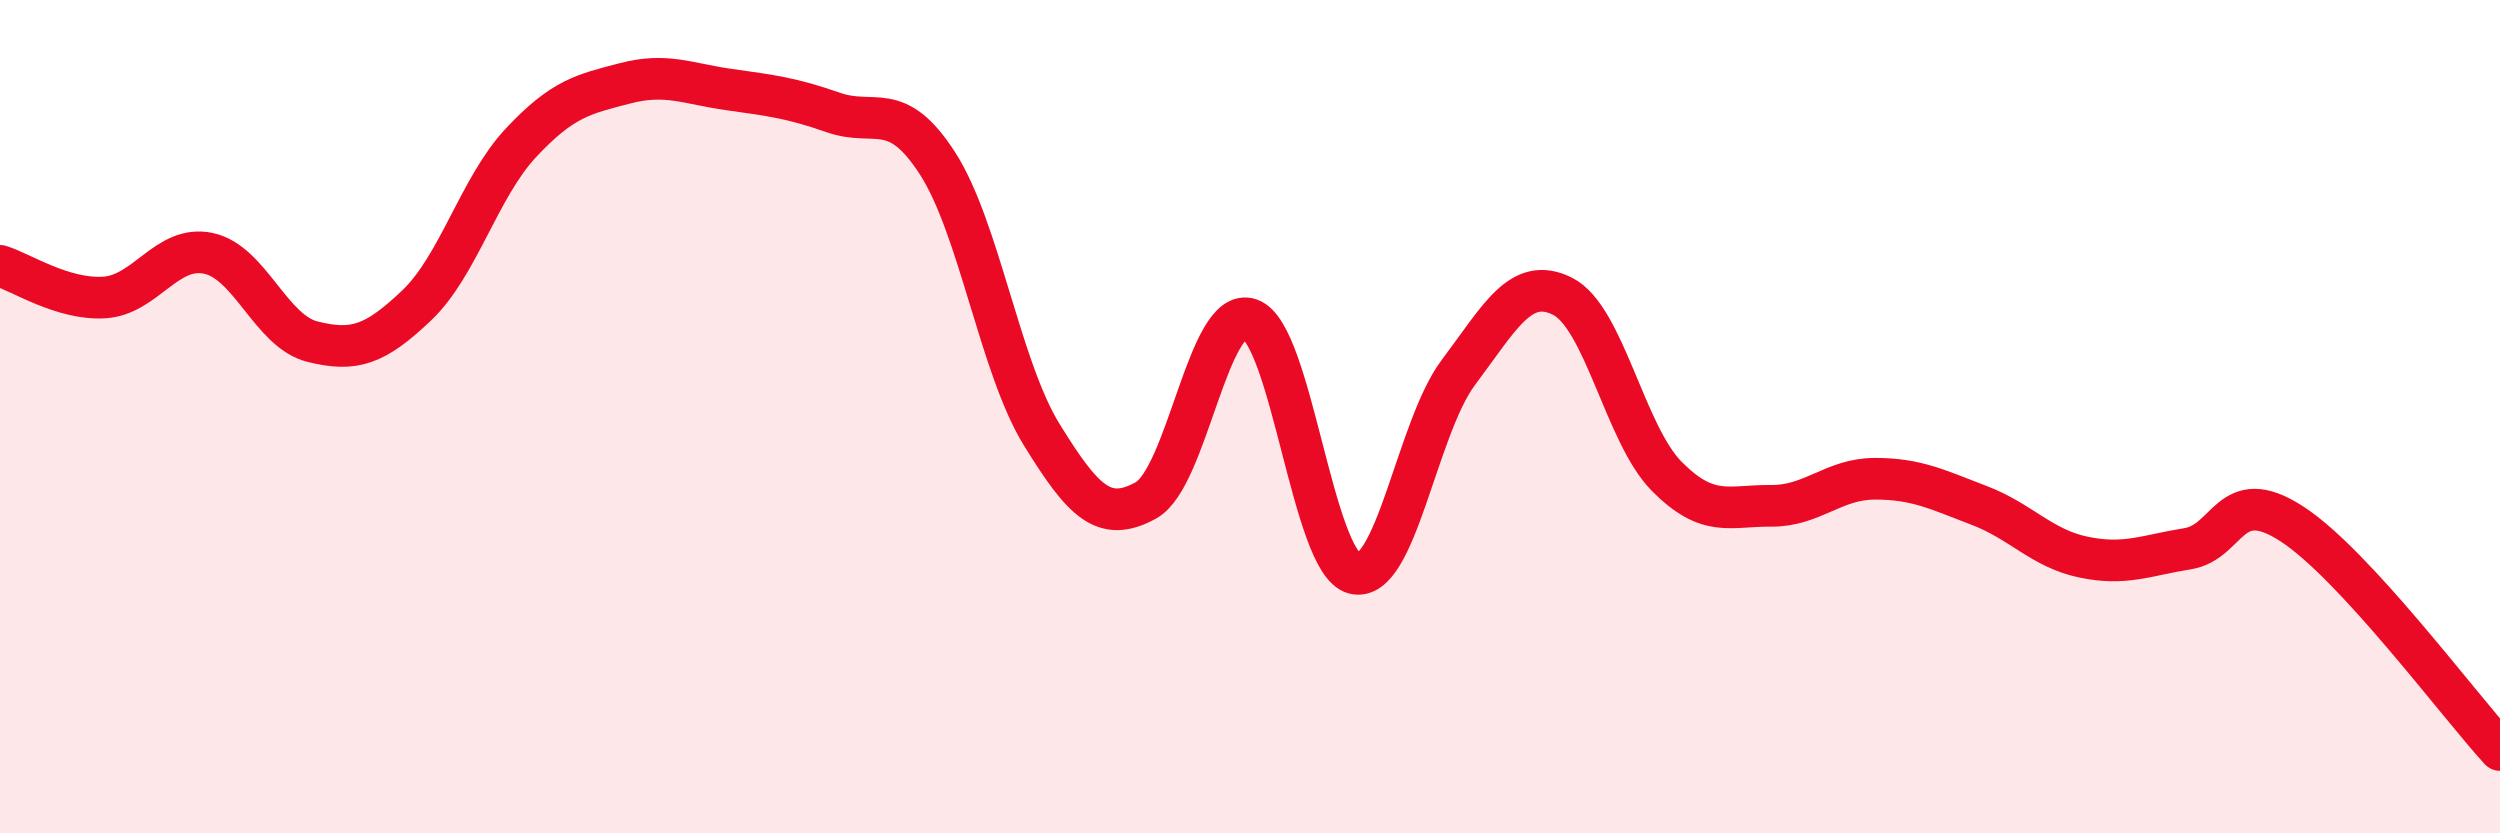
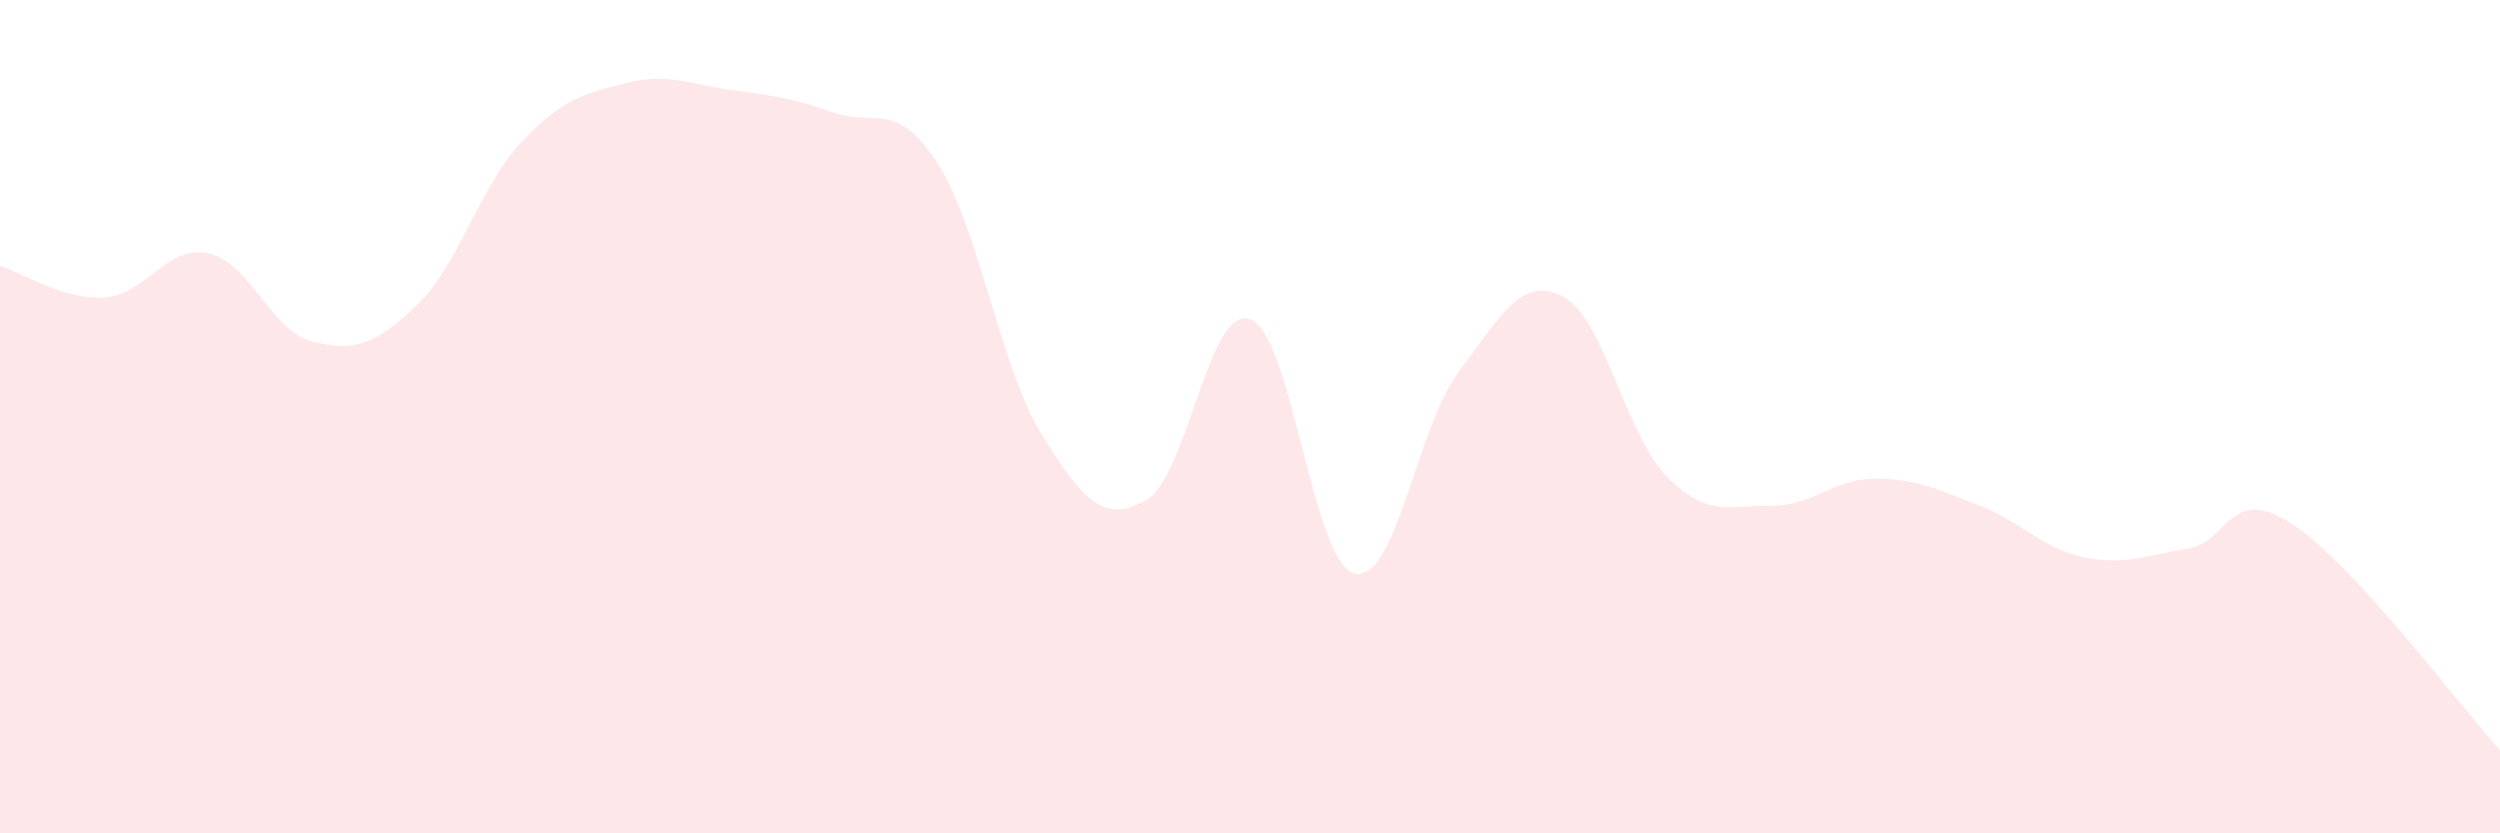
<svg xmlns="http://www.w3.org/2000/svg" width="60" height="20" viewBox="0 0 60 20">
  <path d="M 0,6.38 C 0.5,6.53 1.5,7.2 2.5,7.14 C 3.5,7.08 4,5.87 5,6.08 C 6,6.29 6.5,7.95 7.5,8.2 C 8.5,8.45 9,8.28 10,7.33 C 11,6.38 11.5,4.5 12.5,3.43 C 13.5,2.36 14,2.26 15,2 C 16,1.74 16.5,2.01 17.5,2.15 C 18.5,2.29 19,2.35 20,2.7 C 21,3.05 21.5,2.37 22.5,3.92 C 23.5,5.47 24,8.81 25,10.43 C 26,12.05 26.5,12.56 27.5,12.01 C 28.5,11.46 29,7.31 30,7.66 C 31,8.01 31.5,13.5 32.5,13.76 C 33.5,14.02 34,10.27 35,8.94 C 36,7.61 36.5,6.61 37.5,7.11 C 38.5,7.61 39,10.42 40,11.43 C 41,12.44 41.5,12.13 42.5,12.14 C 43.5,12.15 44,11.49 45,11.49 C 46,11.49 46.5,11.75 47.5,12.13 C 48.5,12.51 49,13.16 50,13.37 C 51,13.58 51.5,13.33 52.5,13.17 C 53.5,13.01 53.5,11.6 55,12.57 C 56.5,13.54 59,16.91 60,18L60 20L0 20Z" fill="#EB0A25" opacity="0.1" stroke-linecap="round" stroke-linejoin="round" />
-   <path d="M 0,6.38 C 0.5,6.53 1.5,7.2 2.5,7.14 C 3.5,7.08 4,5.87 5,6.08 C 6,6.29 6.5,7.95 7.5,8.2 C 8.5,8.45 9,8.28 10,7.33 C 11,6.38 11.5,4.5 12.5,3.43 C 13.5,2.36 14,2.26 15,2 C 16,1.74 16.5,2.01 17.5,2.15 C 18.5,2.29 19,2.35 20,2.7 C 21,3.05 21.5,2.37 22.5,3.92 C 23.5,5.47 24,8.81 25,10.43 C 26,12.05 26.5,12.56 27.5,12.01 C 28.5,11.46 29,7.31 30,7.66 C 31,8.01 31.5,13.5 32.5,13.76 C 33.5,14.02 34,10.27 35,8.94 C 36,7.61 36.5,6.61 37.5,7.11 C 38.5,7.61 39,10.42 40,11.43 C 41,12.44 41.5,12.13 42.5,12.14 C 43.5,12.15 44,11.49 45,11.49 C 46,11.49 46.5,11.75 47.5,12.13 C 48.5,12.51 49,13.16 50,13.37 C 51,13.58 51.5,13.33 52.5,13.17 C 53.5,13.01 53.5,11.6 55,12.57 C 56.5,13.54 59,16.91 60,18" stroke="#EB0A25" stroke-width="1" fill="none" stroke-linecap="round" stroke-linejoin="round" />
</svg>